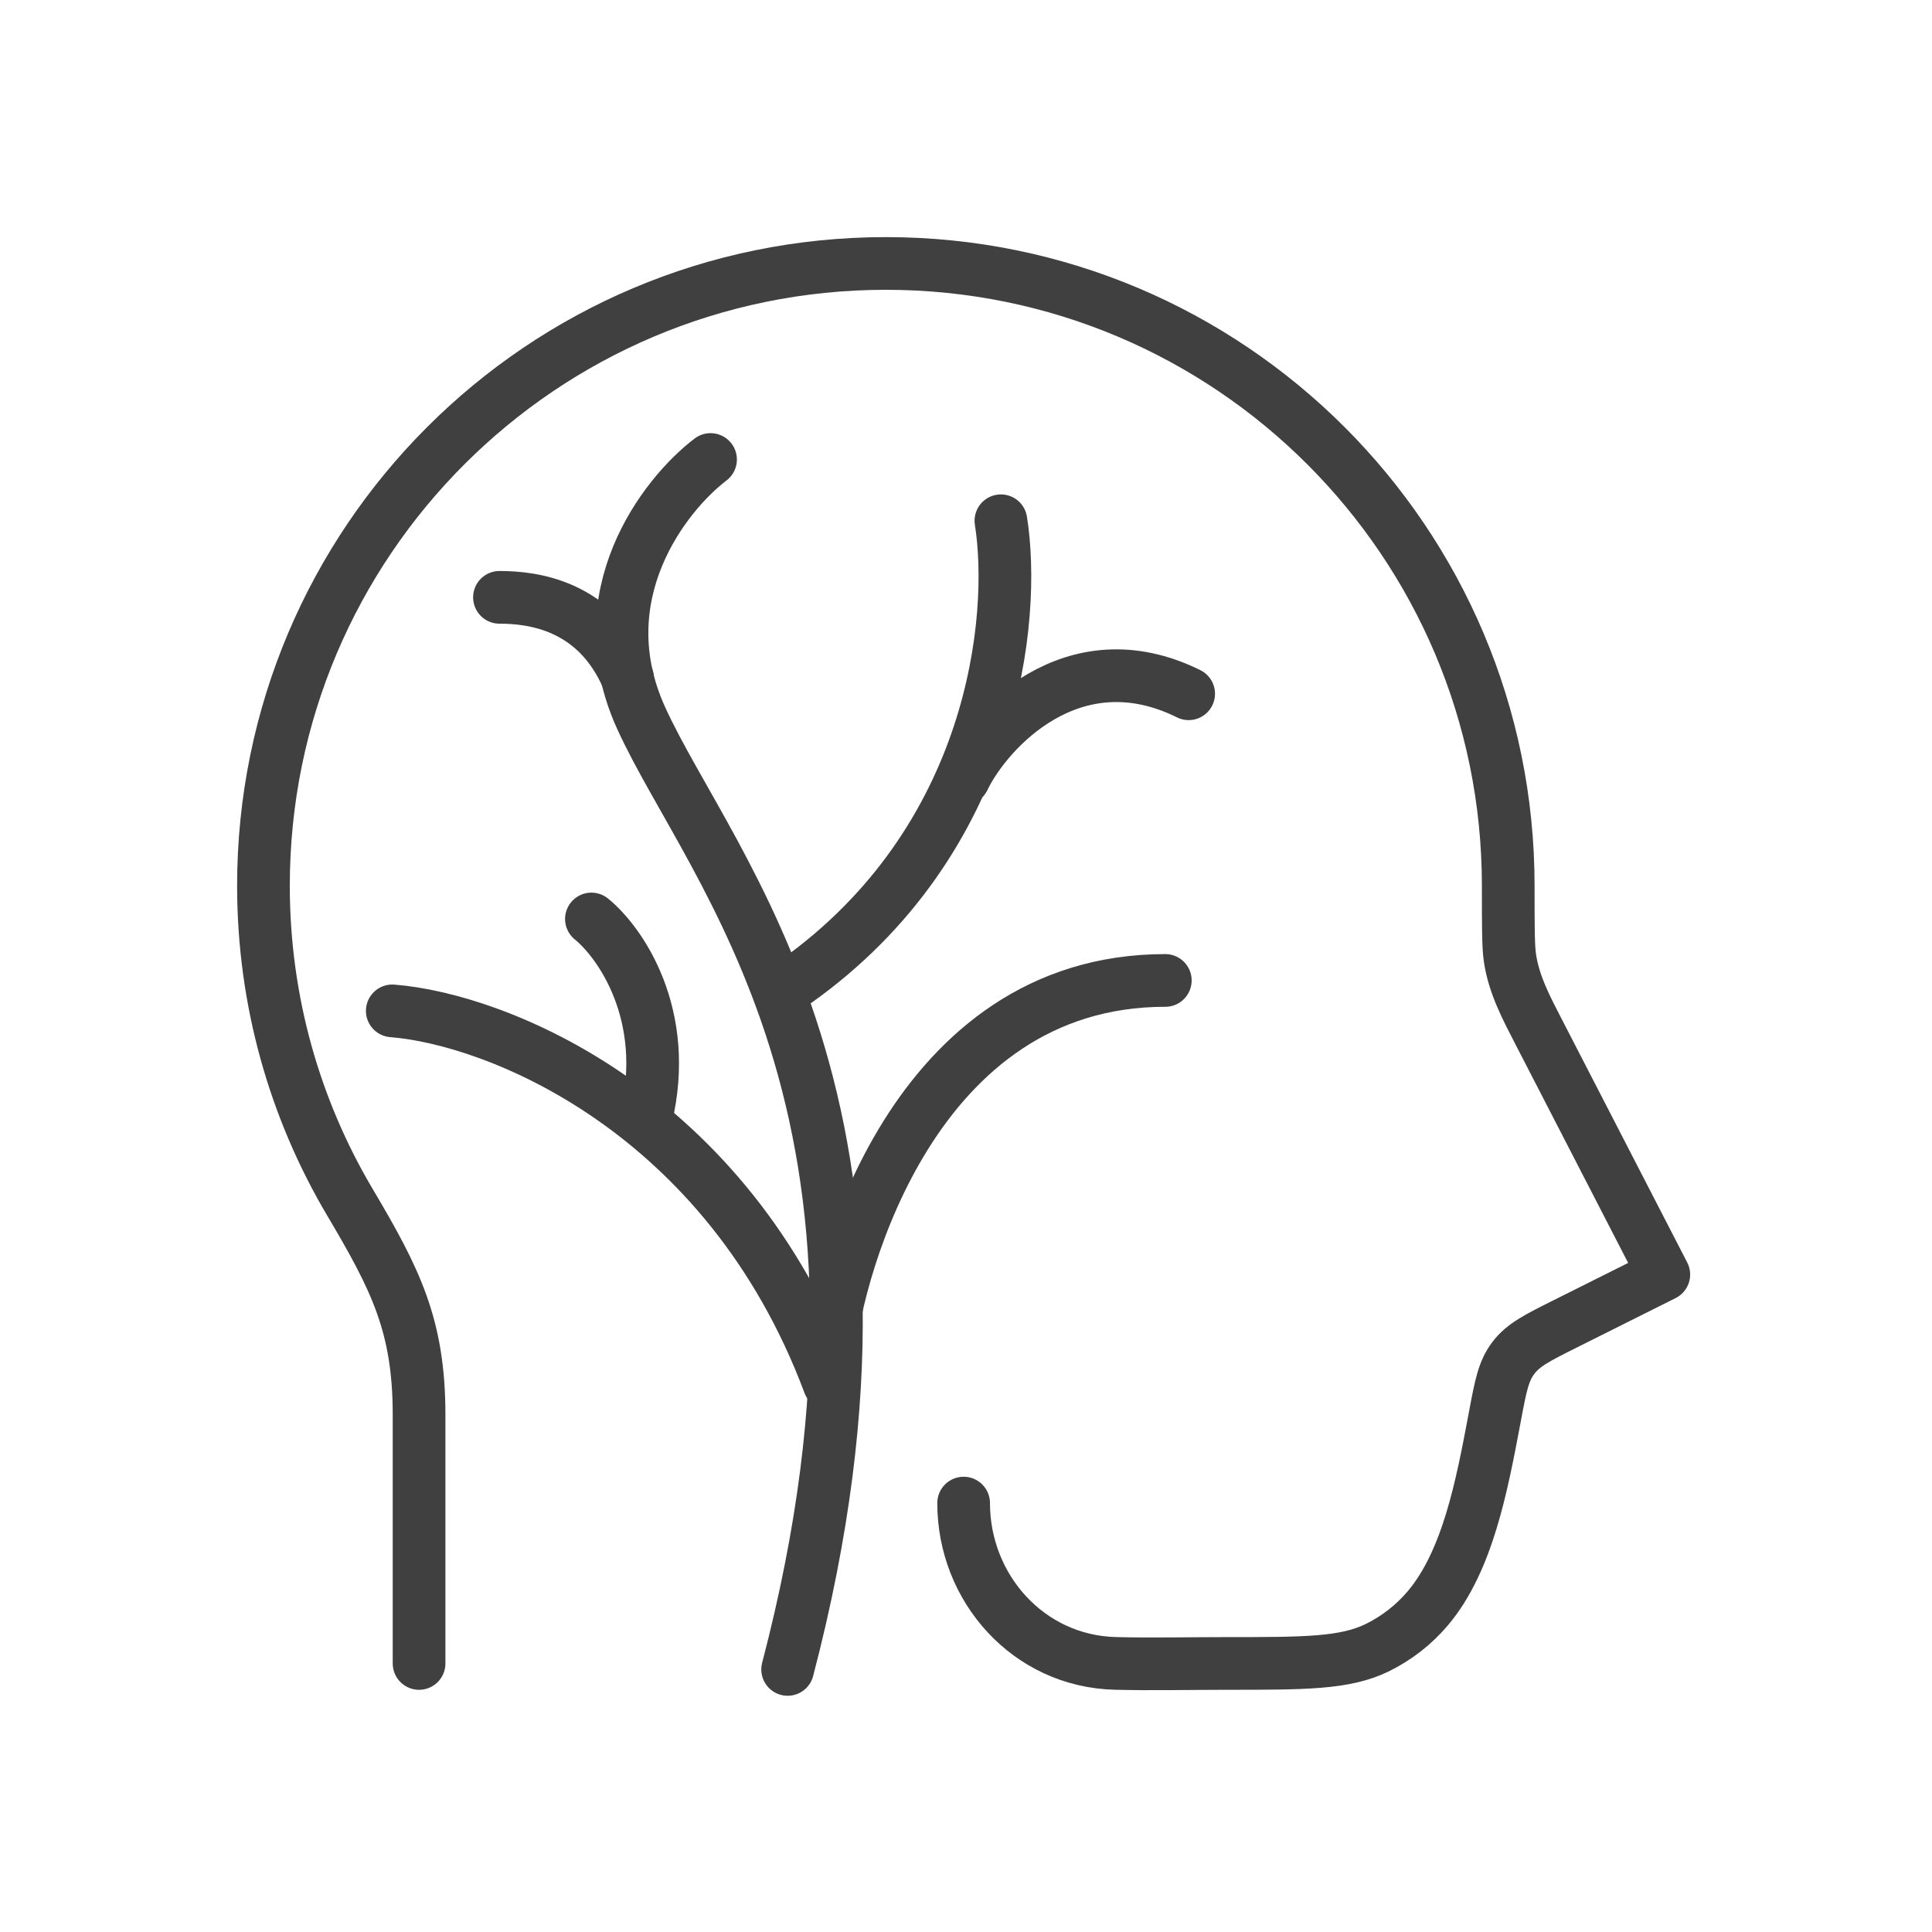
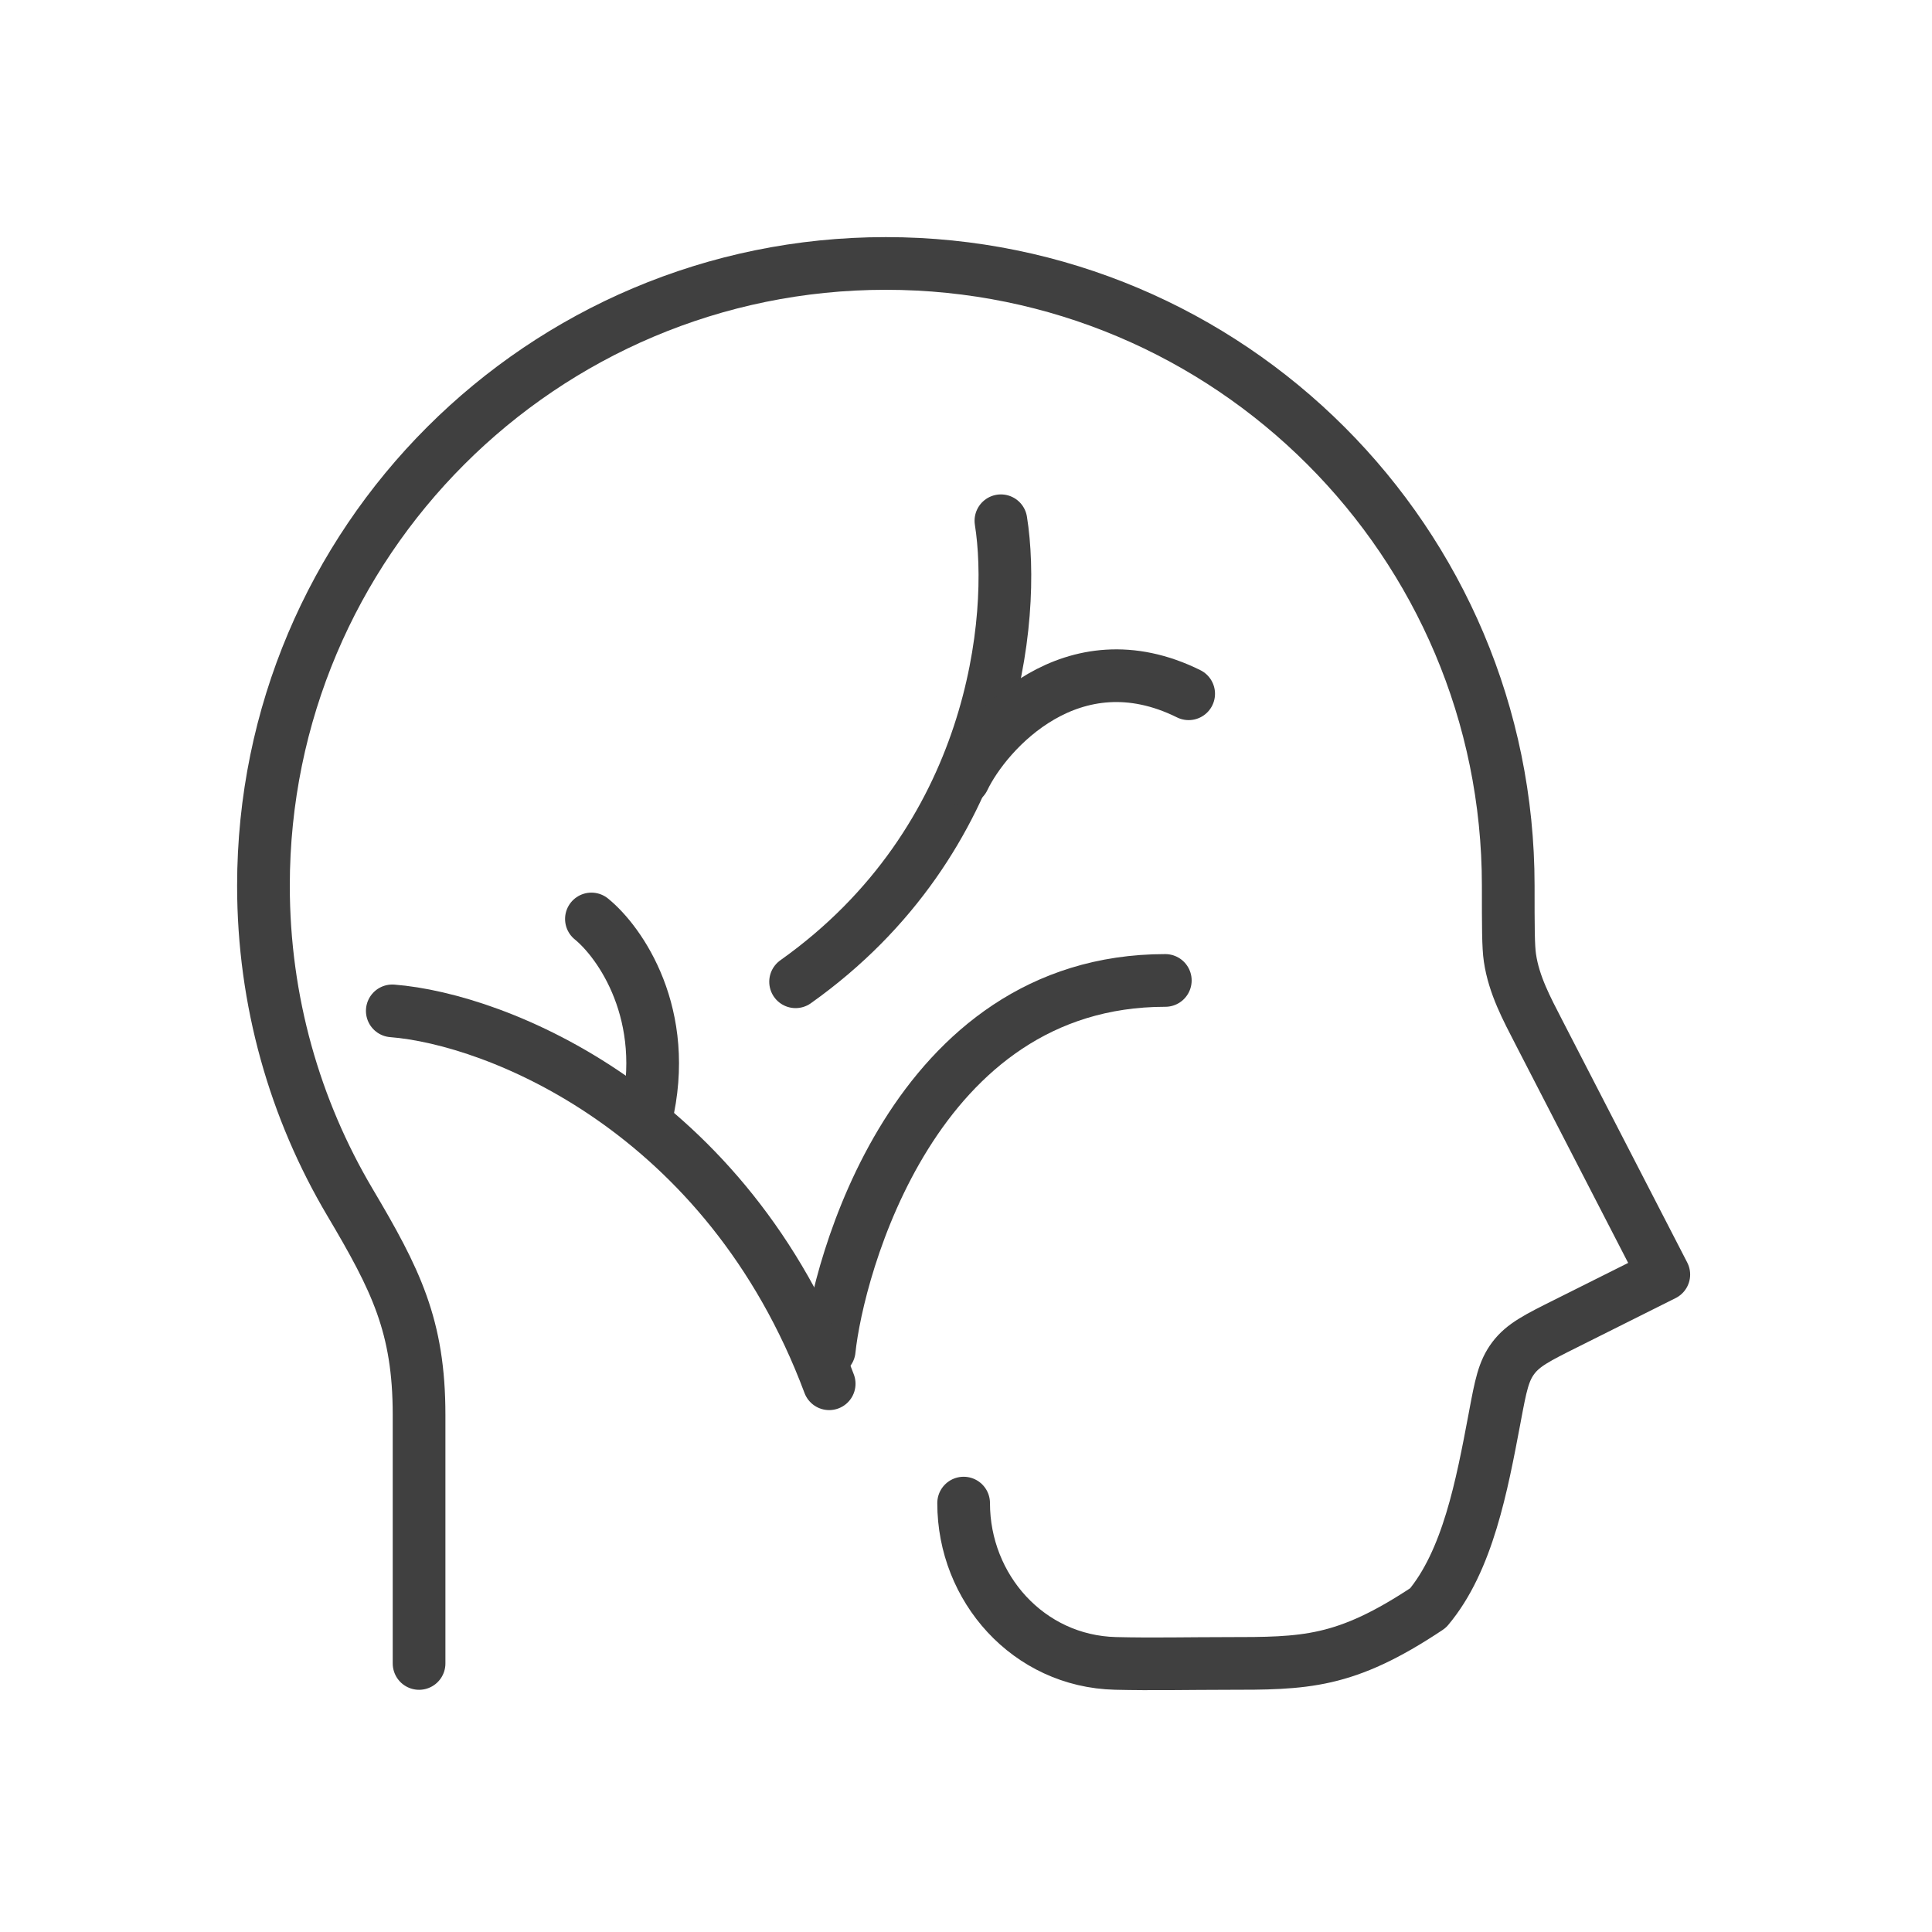
<svg xmlns="http://www.w3.org/2000/svg" width="44" height="44" viewBox="0 0 44 44" fill="none">
-   <path d="M9.544 37.884V32.224C9.544 30.196 9.013 29.142 7.969 27.38C6.718 25.268 6 22.803 6 20.171C6 12.345 12.346 6 20.174 6C28.003 6 34.349 12.345 34.349 20.171C34.349 21.095 34.349 21.558 34.388 21.817C34.48 22.436 34.769 22.969 35.053 23.521L37.892 29.027L35.661 30.143C35.014 30.466 34.691 30.628 34.466 30.926C34.24 31.224 34.177 31.561 34.05 32.235L34.038 32.3C33.747 33.843 33.426 35.546 32.523 36.621C32.204 37 31.809 37.308 31.364 37.526C30.628 37.884 29.724 37.884 27.916 37.884C27.079 37.884 26.24 37.904 25.404 37.883C23.421 37.835 21.946 36.168 21.946 34.232" stroke="#404040" stroke-width="1.2" stroke-linecap="round" stroke-linejoin="round" />
-   <path d="M16.182 10.465C15.128 11.268 13.336 13.568 14.601 16.351C16.182 19.828 21.275 25.268 17.938 38.02" stroke="#404040" stroke-width="1.2" stroke-linecap="round" />
+   <path d="M9.544 37.884V32.224C9.544 30.196 9.013 29.142 7.969 27.38C6.718 25.268 6 22.803 6 20.171C6 12.345 12.346 6 20.174 6C28.003 6 34.349 12.345 34.349 20.171C34.349 21.095 34.349 21.558 34.388 21.817C34.48 22.436 34.769 22.969 35.053 23.521L37.892 29.027L35.661 30.143C35.014 30.466 34.691 30.628 34.466 30.926C34.24 31.224 34.177 31.561 34.05 32.235L34.038 32.3C33.747 33.843 33.426 35.546 32.523 36.621C30.628 37.884 29.724 37.884 27.916 37.884C27.079 37.884 26.24 37.904 25.404 37.883C23.421 37.835 21.946 36.168 21.946 34.232" stroke="#404040" stroke-width="1.2" stroke-linecap="round" stroke-linejoin="round" />
  <path d="M22.795 11.86C23.145 14.057 22.667 19.13 18.119 22.359" stroke="#404040" stroke-width="1.2" stroke-linecap="round" />
  <path d="M18.885 30.749C19.076 28.905 20.798 22.329 26.539 22.329" stroke="#404040" stroke-width="1.2" stroke-linecap="round" />
  <path d="M8.934 23.022C11.305 23.207 16.554 25.283 18.884 31.514" stroke="#404040" stroke-width="1.2" stroke-linecap="round" />
-   <path d="M11.375 13.604C12.118 13.604 13.563 13.766 14.291 15.44" stroke="#404040" stroke-width="1.2" stroke-linecap="round" />
  <path d="M21.945 17.737C22.469 16.642 24.421 14.487 27.071 15.8" stroke="#404040" stroke-width="1.2" stroke-linecap="round" />
  <path d="M13.469 20.929C14.12 21.457 15.28 23.104 14.712 25.463" stroke="#404040" stroke-width="1.2" stroke-linecap="round" />
</svg>